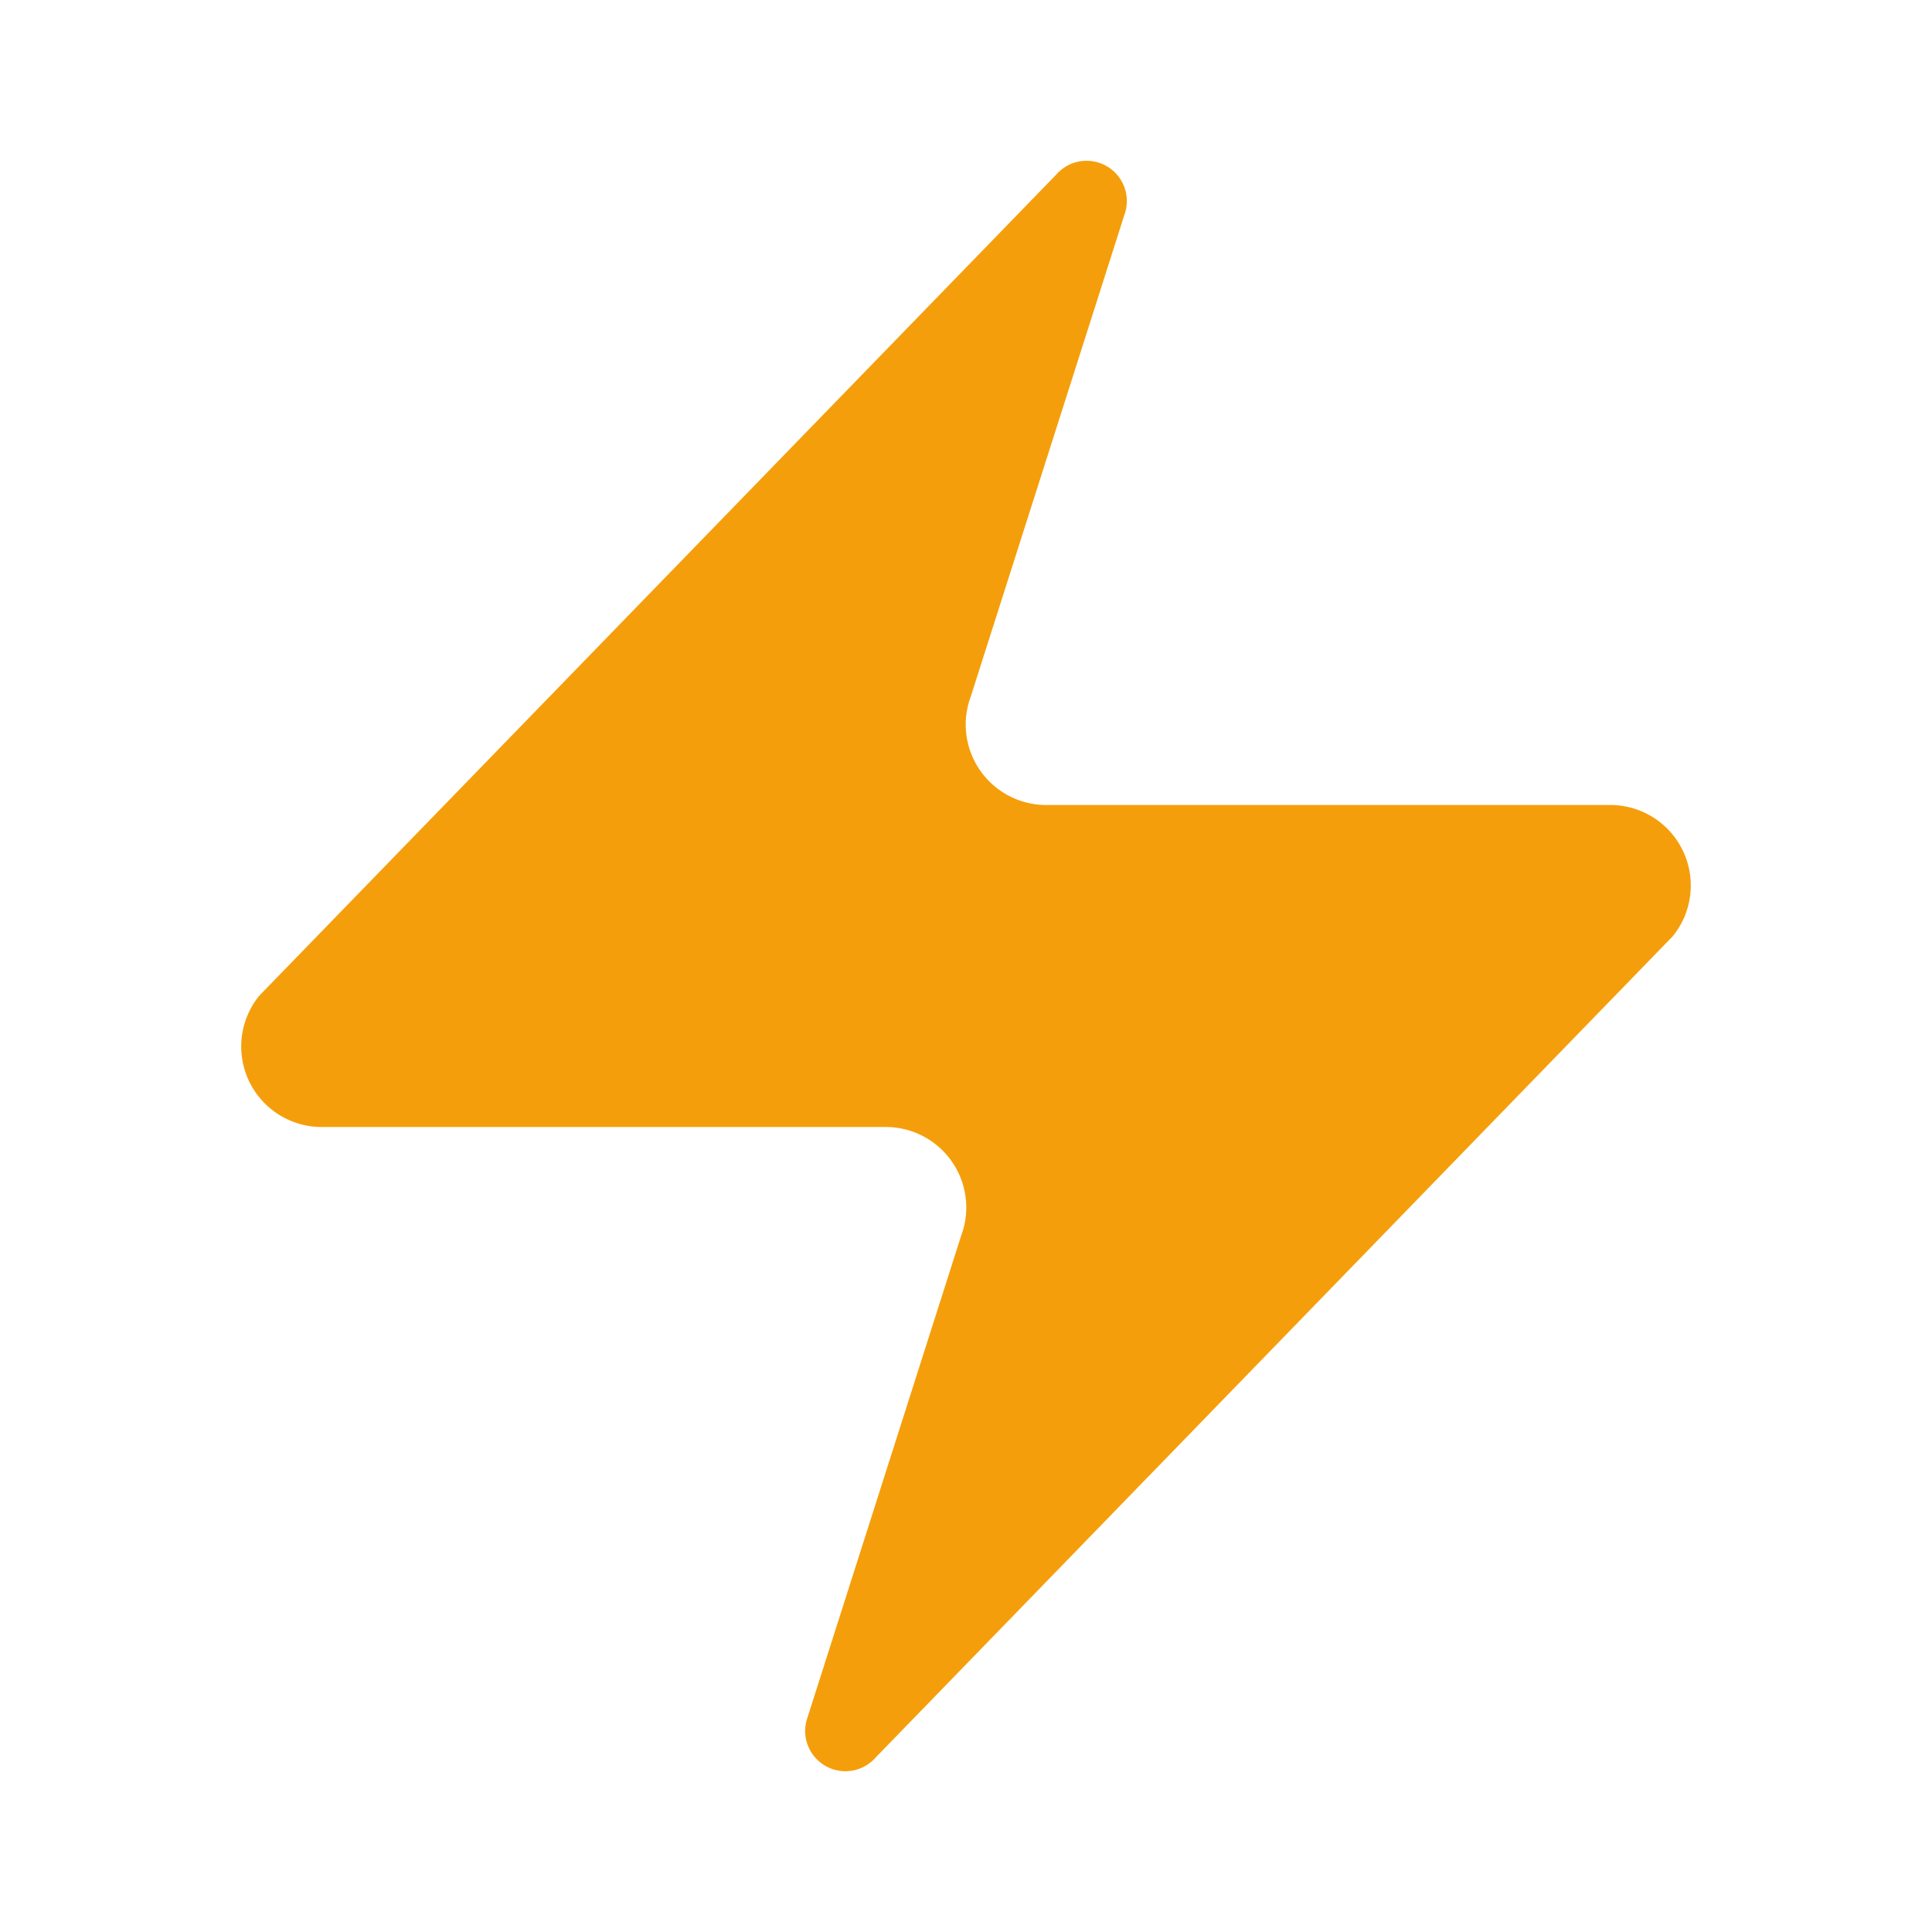
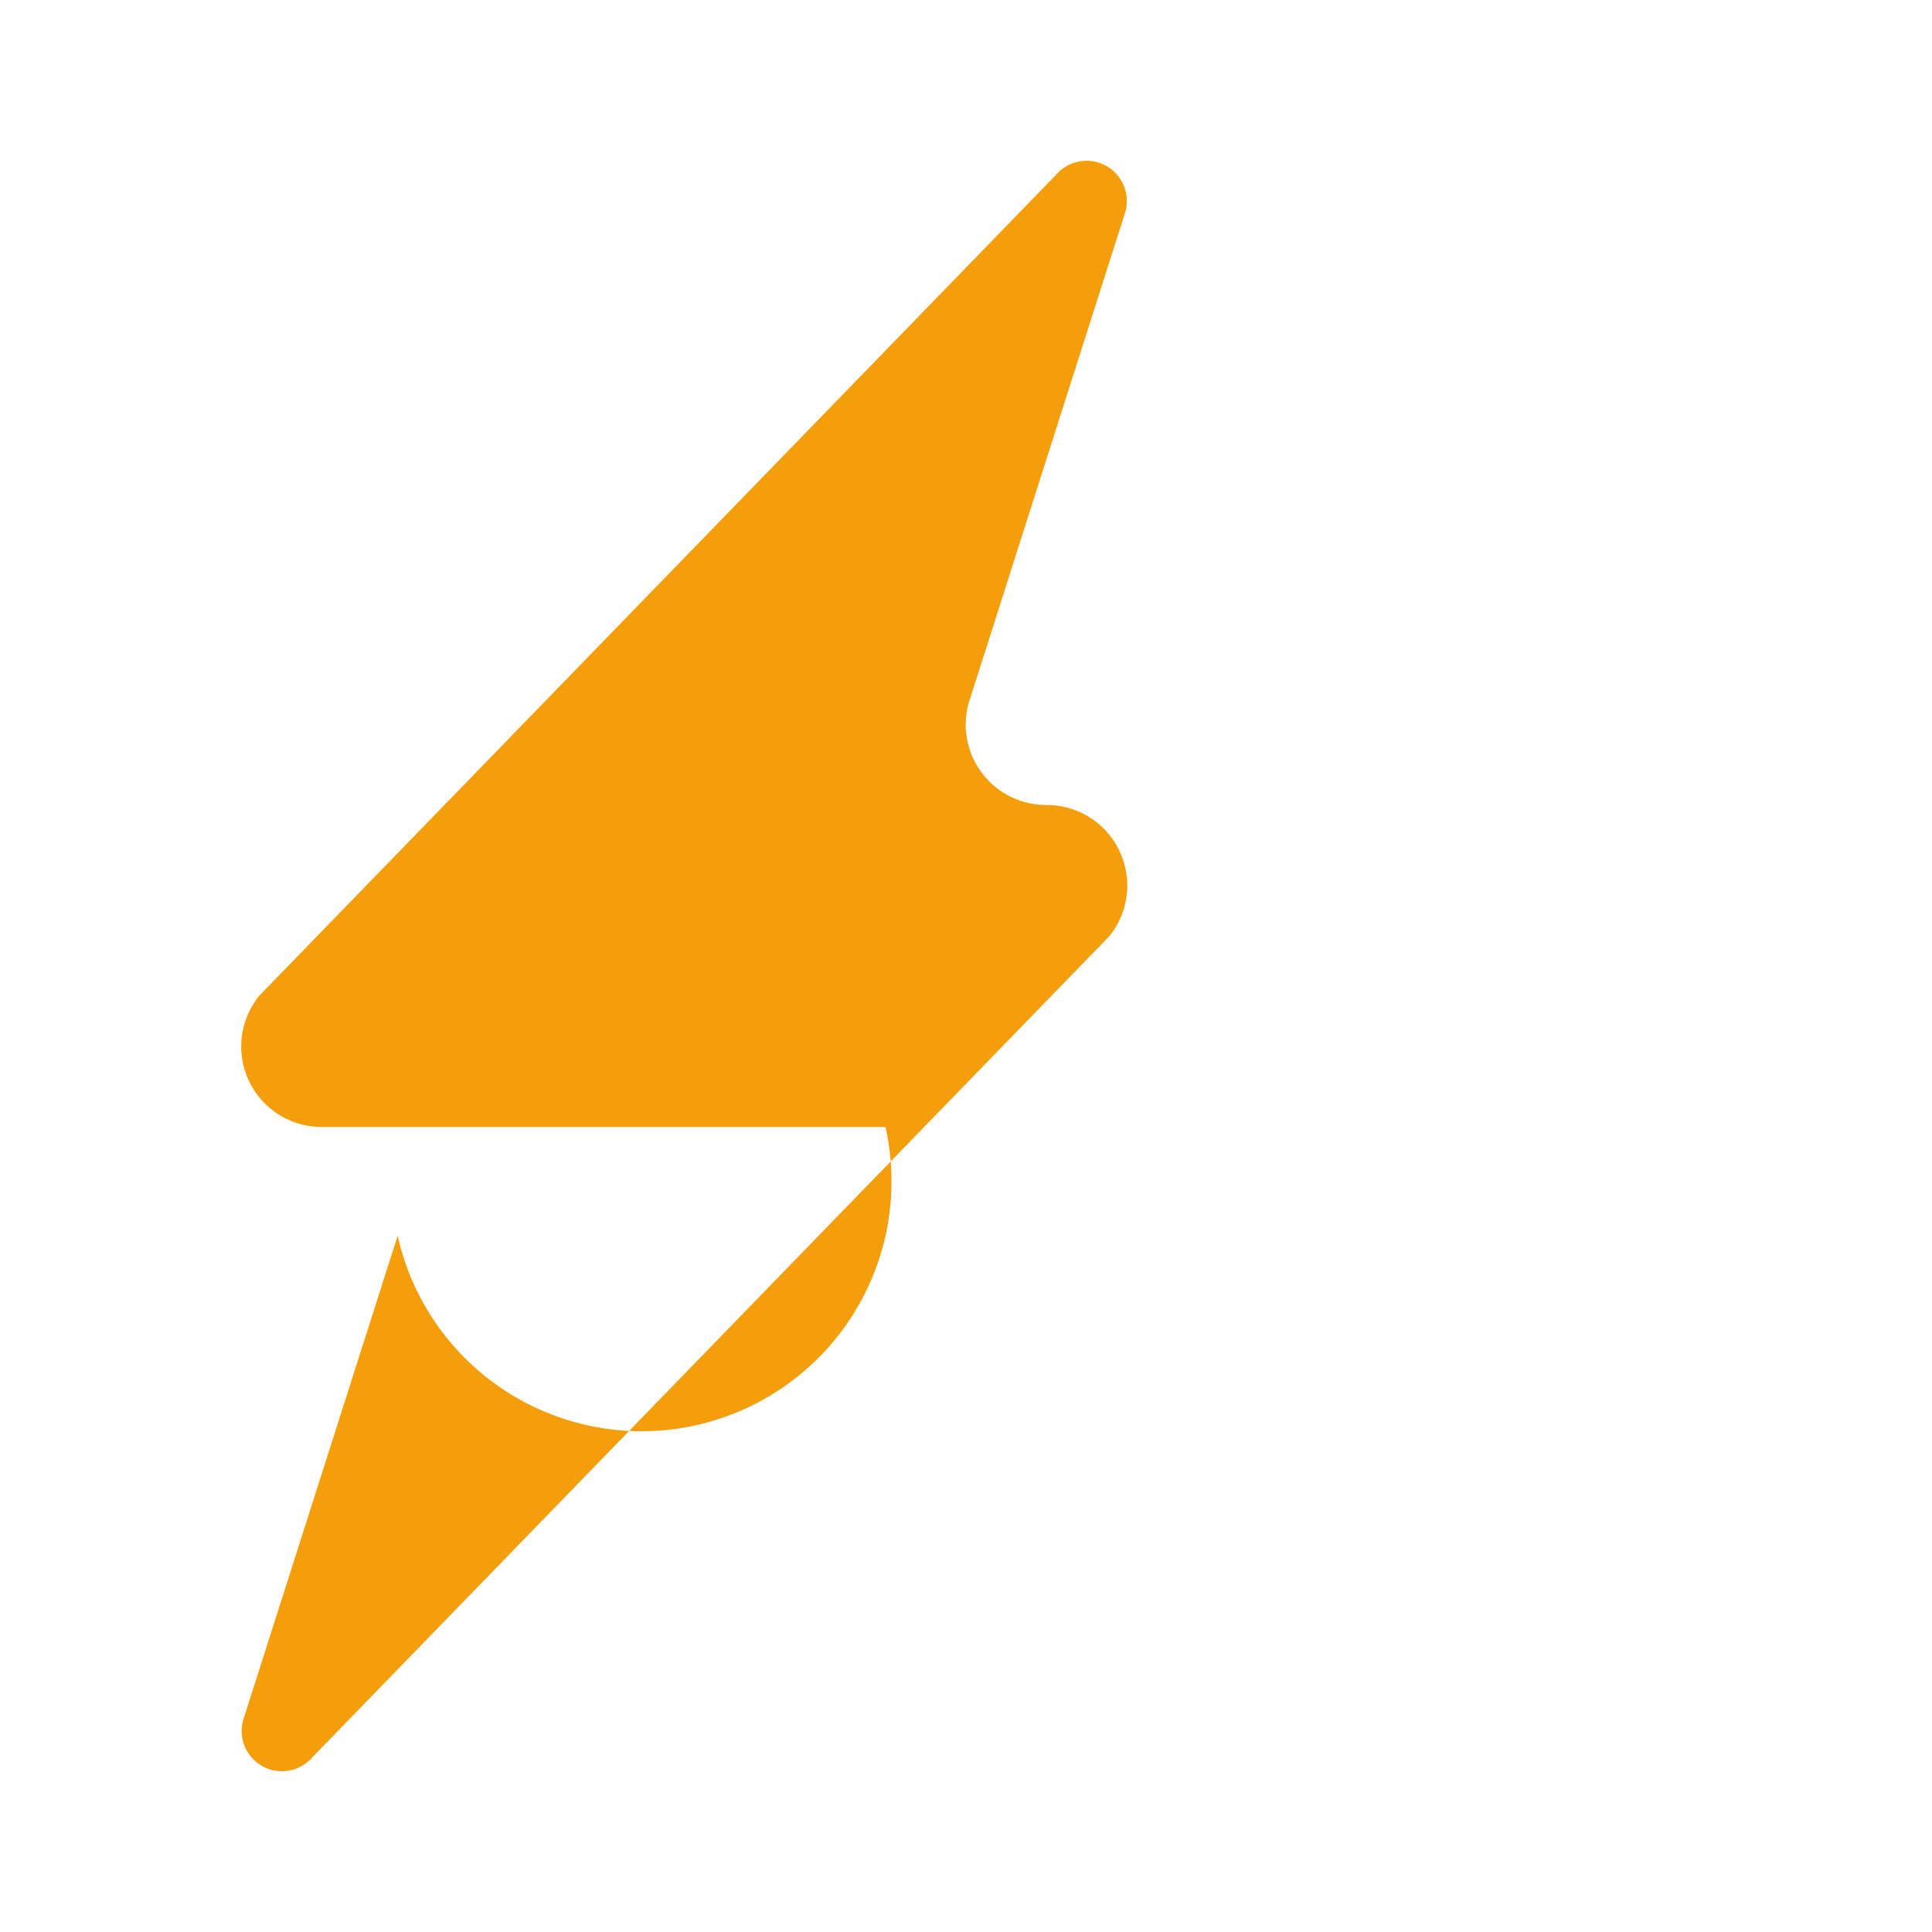
<svg xmlns="http://www.w3.org/2000/svg" viewBox="0 0 24 24" width="512" height="512">
-   <path d="M4 14a1 1 0 0 1-.78-1.63l9.9-10.2a.5.5 0 0 1 .86.46l-1.92 6.02A1 1 0 0 0 13 10h7a1 1 0 0 1 .78 1.63l-9.9 10.2a.5.5 0 0 1-.86-.46l1.92-6.02A1 1 0 0 0 11 14z" fill="#f59e0b" stroke="none" />
+   <path d="M4 14a1 1 0 0 1-.78-1.63l9.9-10.2a.5.5 0 0 1 .86.46l-1.92 6.02A1 1 0 0 0 13 10a1 1 0 0 1 .78 1.63l-9.9 10.2a.5.5 0 0 1-.86-.46l1.92-6.02A1 1 0 0 0 11 14z" fill="#f59e0b" stroke="none" />
</svg>